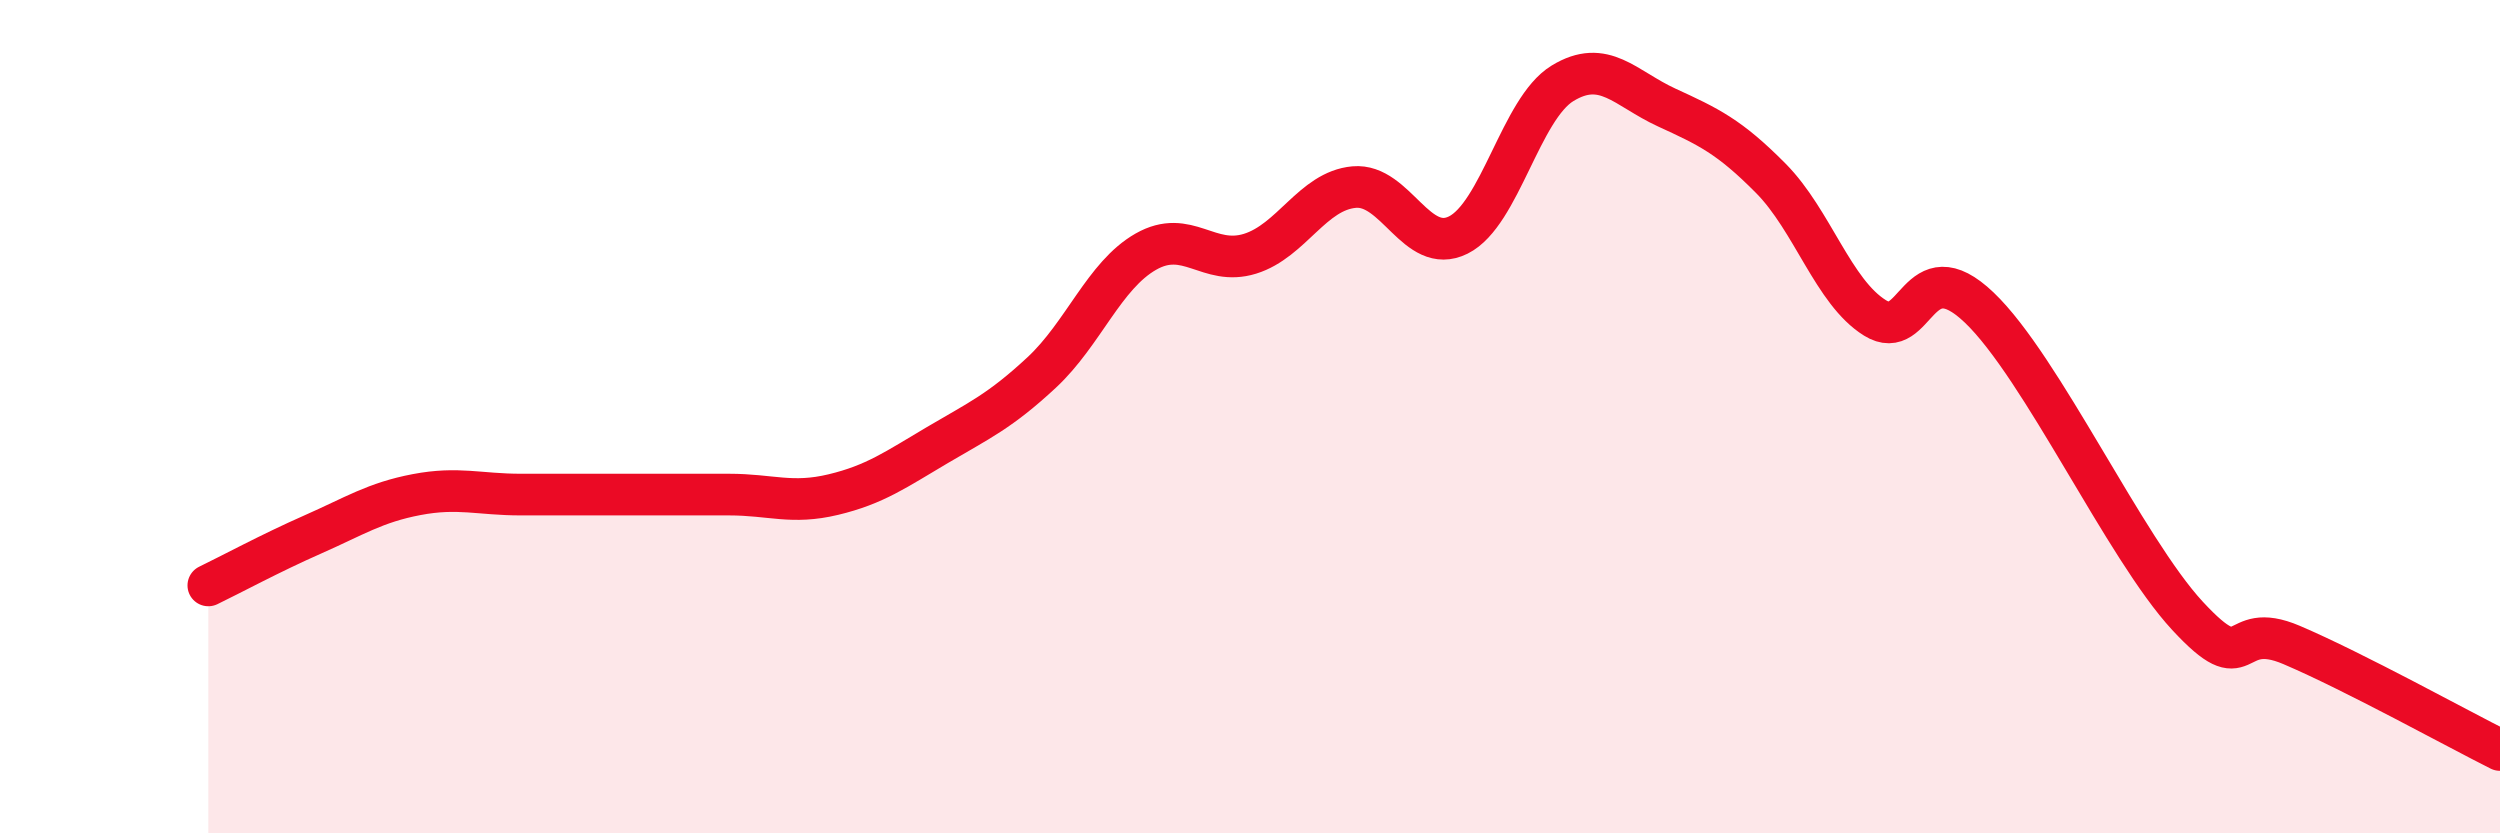
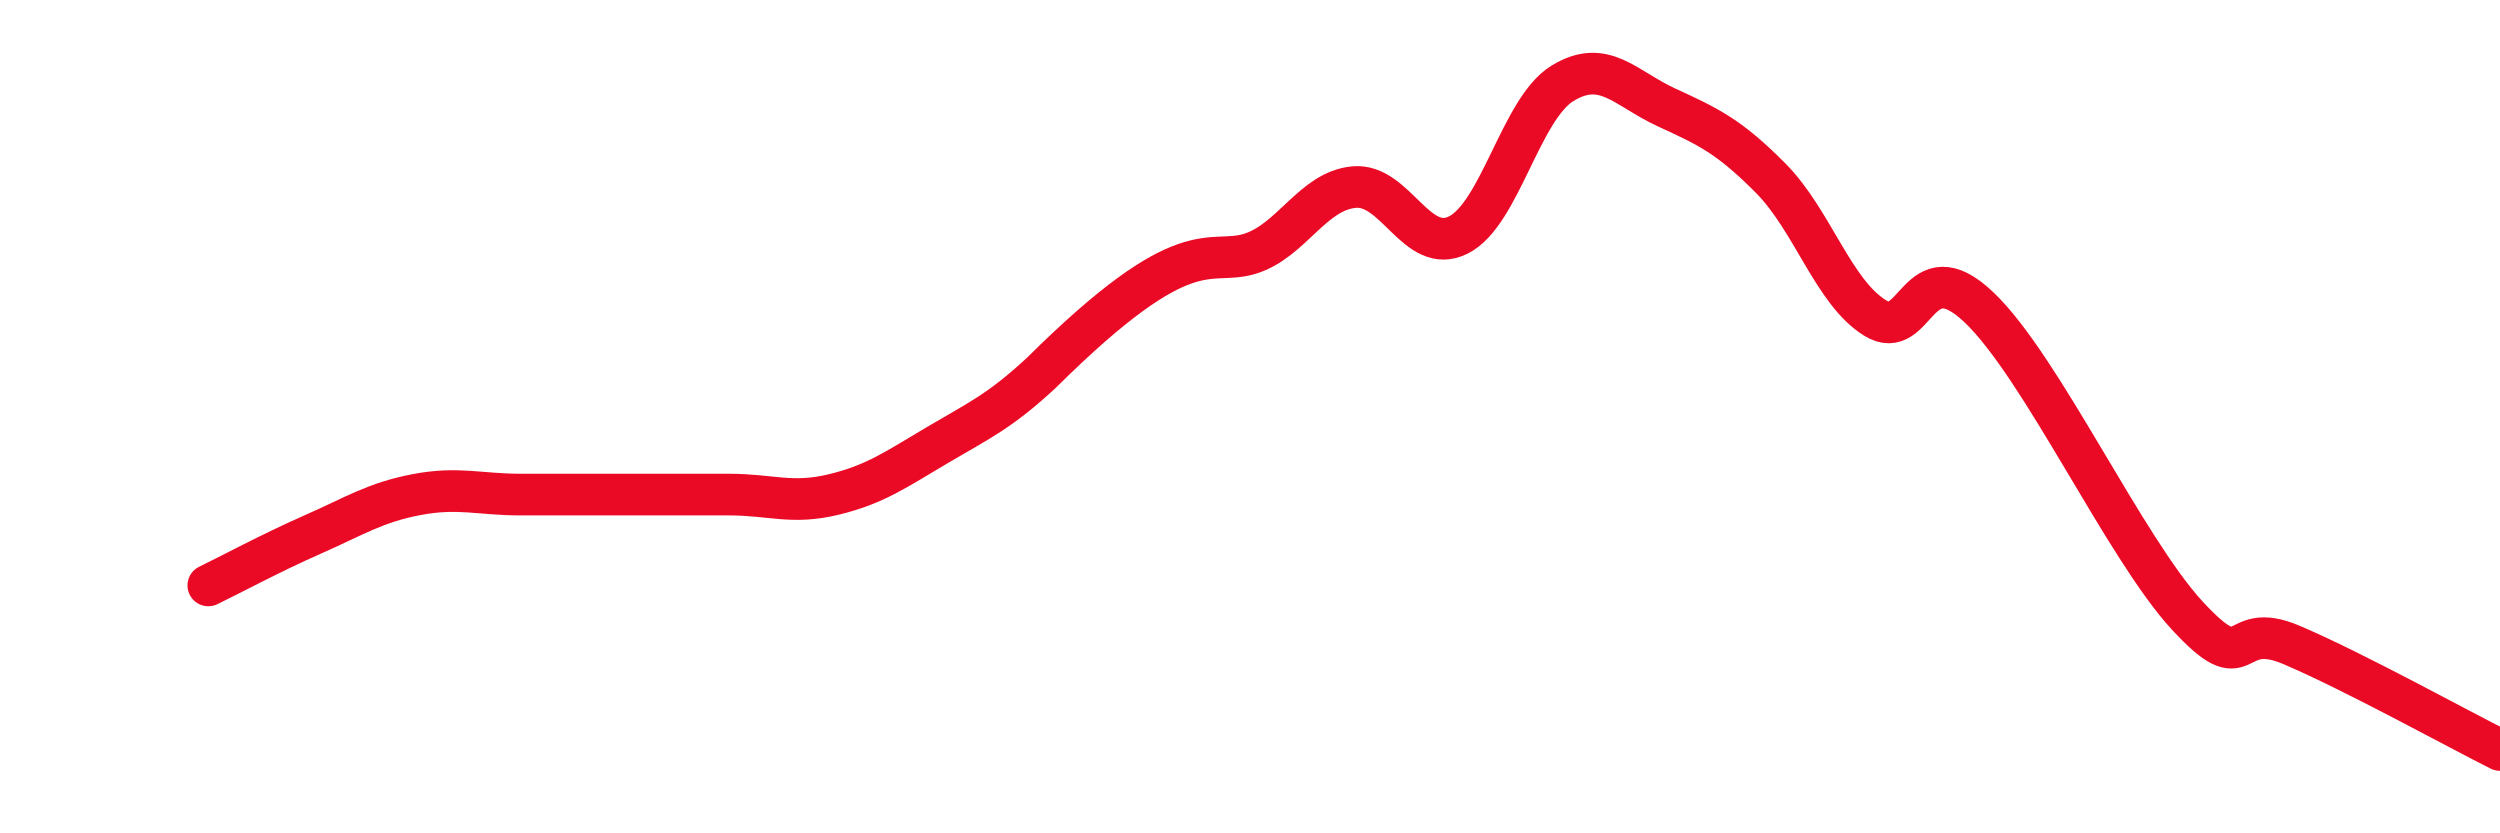
<svg xmlns="http://www.w3.org/2000/svg" width="60" height="20" viewBox="0 0 60 20">
-   <path d="M 5,14.05 C 5.5,13.81 6.5,13.27 7.5,12.83 C 8.5,12.39 9,12.06 10,11.87 C 11,11.68 11.5,11.87 12.5,11.87 C 13.5,11.87 14,11.87 15,11.87 C 16,11.87 16.5,11.87 17.5,11.87 C 18.5,11.87 19,12.11 20,11.87 C 21,11.63 21.5,11.27 22.5,10.68 C 23.5,10.09 24,9.87 25,8.94 C 26,8.01 26.5,6.61 27.5,6.04 C 28.5,5.47 29,6.4 30,6.09 C 31,5.78 31.5,4.58 32.5,4.49 C 33.5,4.4 34,6.14 35,5.64 C 36,5.14 36.5,2.61 37.5,2 C 38.5,1.39 39,2.12 40,2.58 C 41,3.04 41.5,3.27 42.5,4.28 C 43.5,5.29 44,7.01 45,7.63 C 46,8.25 46,5.95 47.5,7.38 C 49,8.81 51,13.16 52.5,14.78 C 54,16.4 53.5,14.84 55,15.48 C 56.5,16.12 59,17.5 60,18L60 20L5 20Z" fill="#EB0A25" opacity="0.1" stroke-linecap="round" stroke-linejoin="round" />
-   <path d="M 5,14.05 C 5.5,13.81 6.5,13.27 7.5,12.83 C 8.5,12.39 9,12.06 10,11.87 C 11,11.68 11.5,11.87 12.5,11.87 C 13.5,11.87 14,11.87 15,11.87 C 16,11.87 16.5,11.87 17.5,11.87 C 18.5,11.87 19,12.11 20,11.87 C 21,11.63 21.5,11.27 22.5,10.68 C 23.5,10.09 24,9.87 25,8.94 C 26,8.01 26.5,6.61 27.5,6.04 C 28.5,5.47 29,6.4 30,6.09 C 31,5.78 31.5,4.58 32.5,4.49 C 33.5,4.4 34,6.14 35,5.64 C 36,5.14 36.5,2.61 37.5,2 C 38.5,1.39 39,2.12 40,2.58 C 41,3.04 41.5,3.27 42.5,4.28 C 43.5,5.29 44,7.01 45,7.63 C 46,8.25 46,5.95 47.5,7.38 C 49,8.81 51,13.16 52.5,14.78 C 54,16.4 53.5,14.84 55,15.48 C 56.5,16.12 59,17.5 60,18" stroke="#EB0A25" stroke-width="1" fill="none" stroke-linecap="round" stroke-linejoin="round" />
+   <path d="M 5,14.05 C 5.5,13.81 6.5,13.27 7.5,12.83 C 8.5,12.39 9,12.06 10,11.87 C 11,11.68 11.5,11.87 12.5,11.87 C 13.5,11.87 14,11.87 15,11.87 C 16,11.87 16.5,11.87 17.5,11.87 C 18.5,11.87 19,12.11 20,11.87 C 21,11.63 21.5,11.27 22.5,10.68 C 23.5,10.09 24,9.87 25,8.94 C 28.5,5.47 29,6.4 30,6.09 C 31,5.78 31.5,4.58 32.5,4.49 C 33.5,4.4 34,6.14 35,5.64 C 36,5.14 36.5,2.61 37.5,2 C 38.5,1.39 39,2.12 40,2.58 C 41,3.04 41.5,3.27 42.5,4.28 C 43.5,5.29 44,7.01 45,7.63 C 46,8.25 46,5.95 47.5,7.38 C 49,8.81 51,13.16 52.5,14.78 C 54,16.4 53.5,14.84 55,15.48 C 56.5,16.12 59,17.5 60,18" stroke="#EB0A25" stroke-width="1" fill="none" stroke-linecap="round" stroke-linejoin="round" />
</svg>